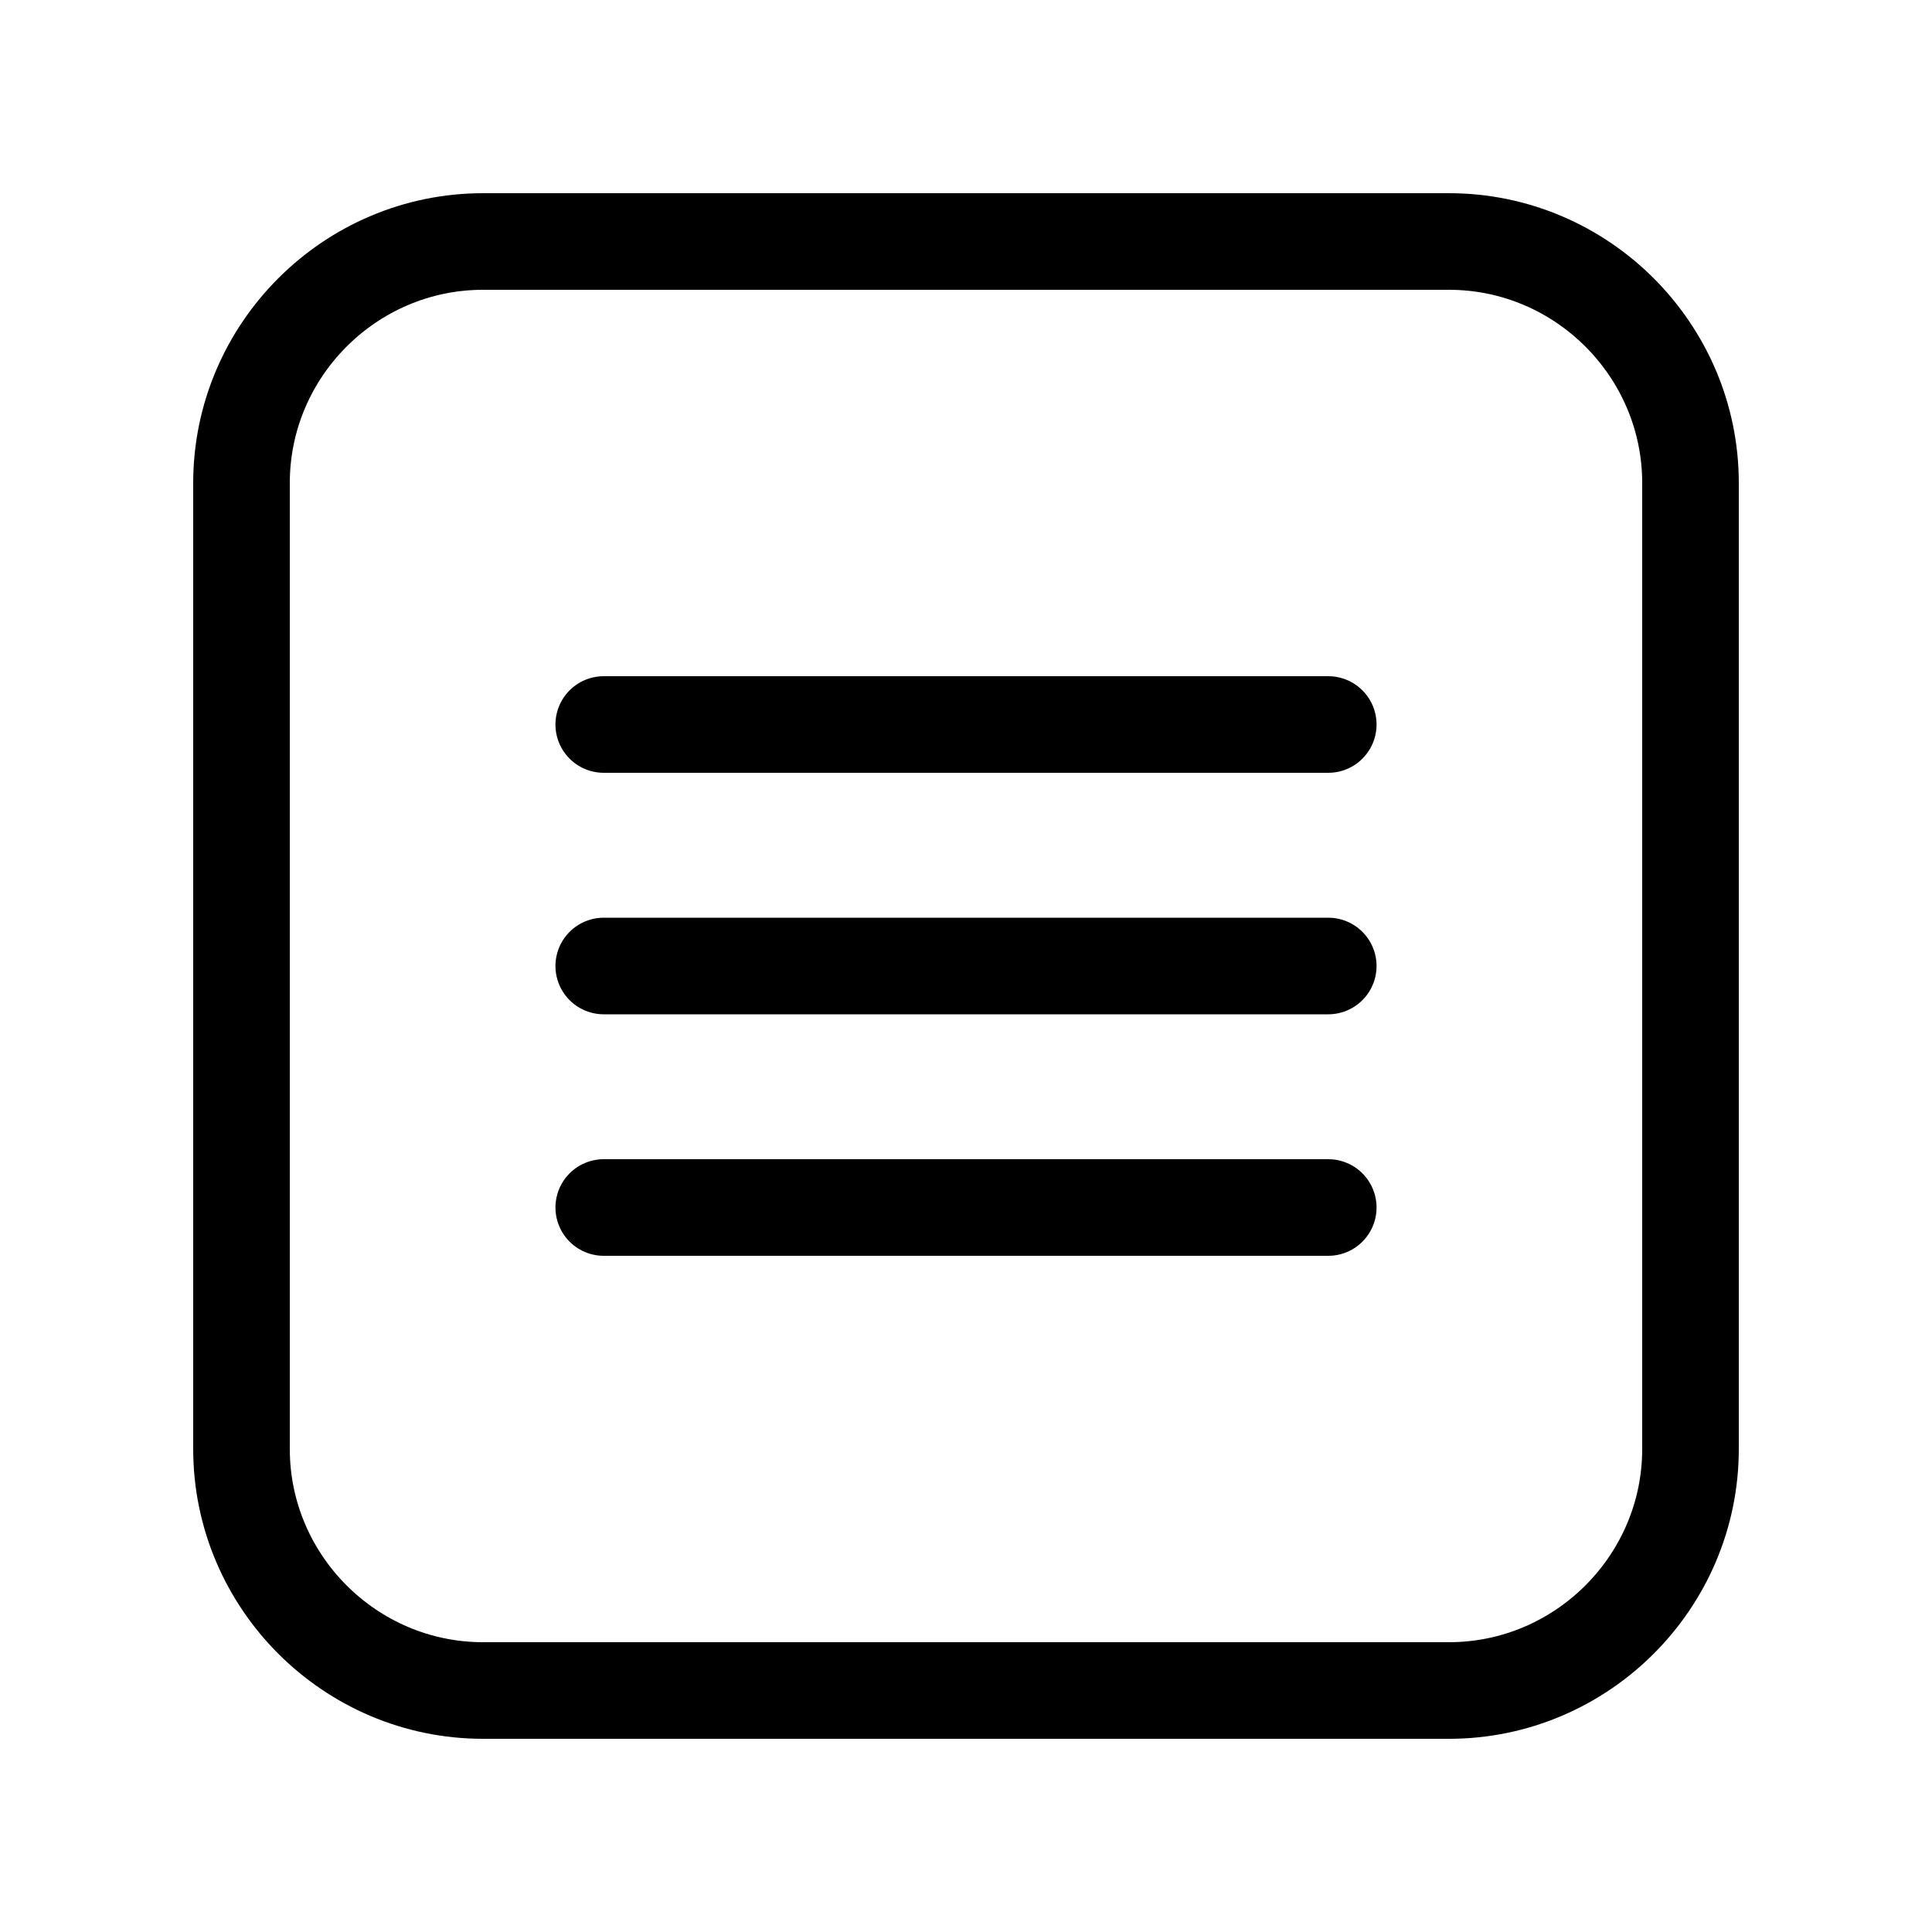
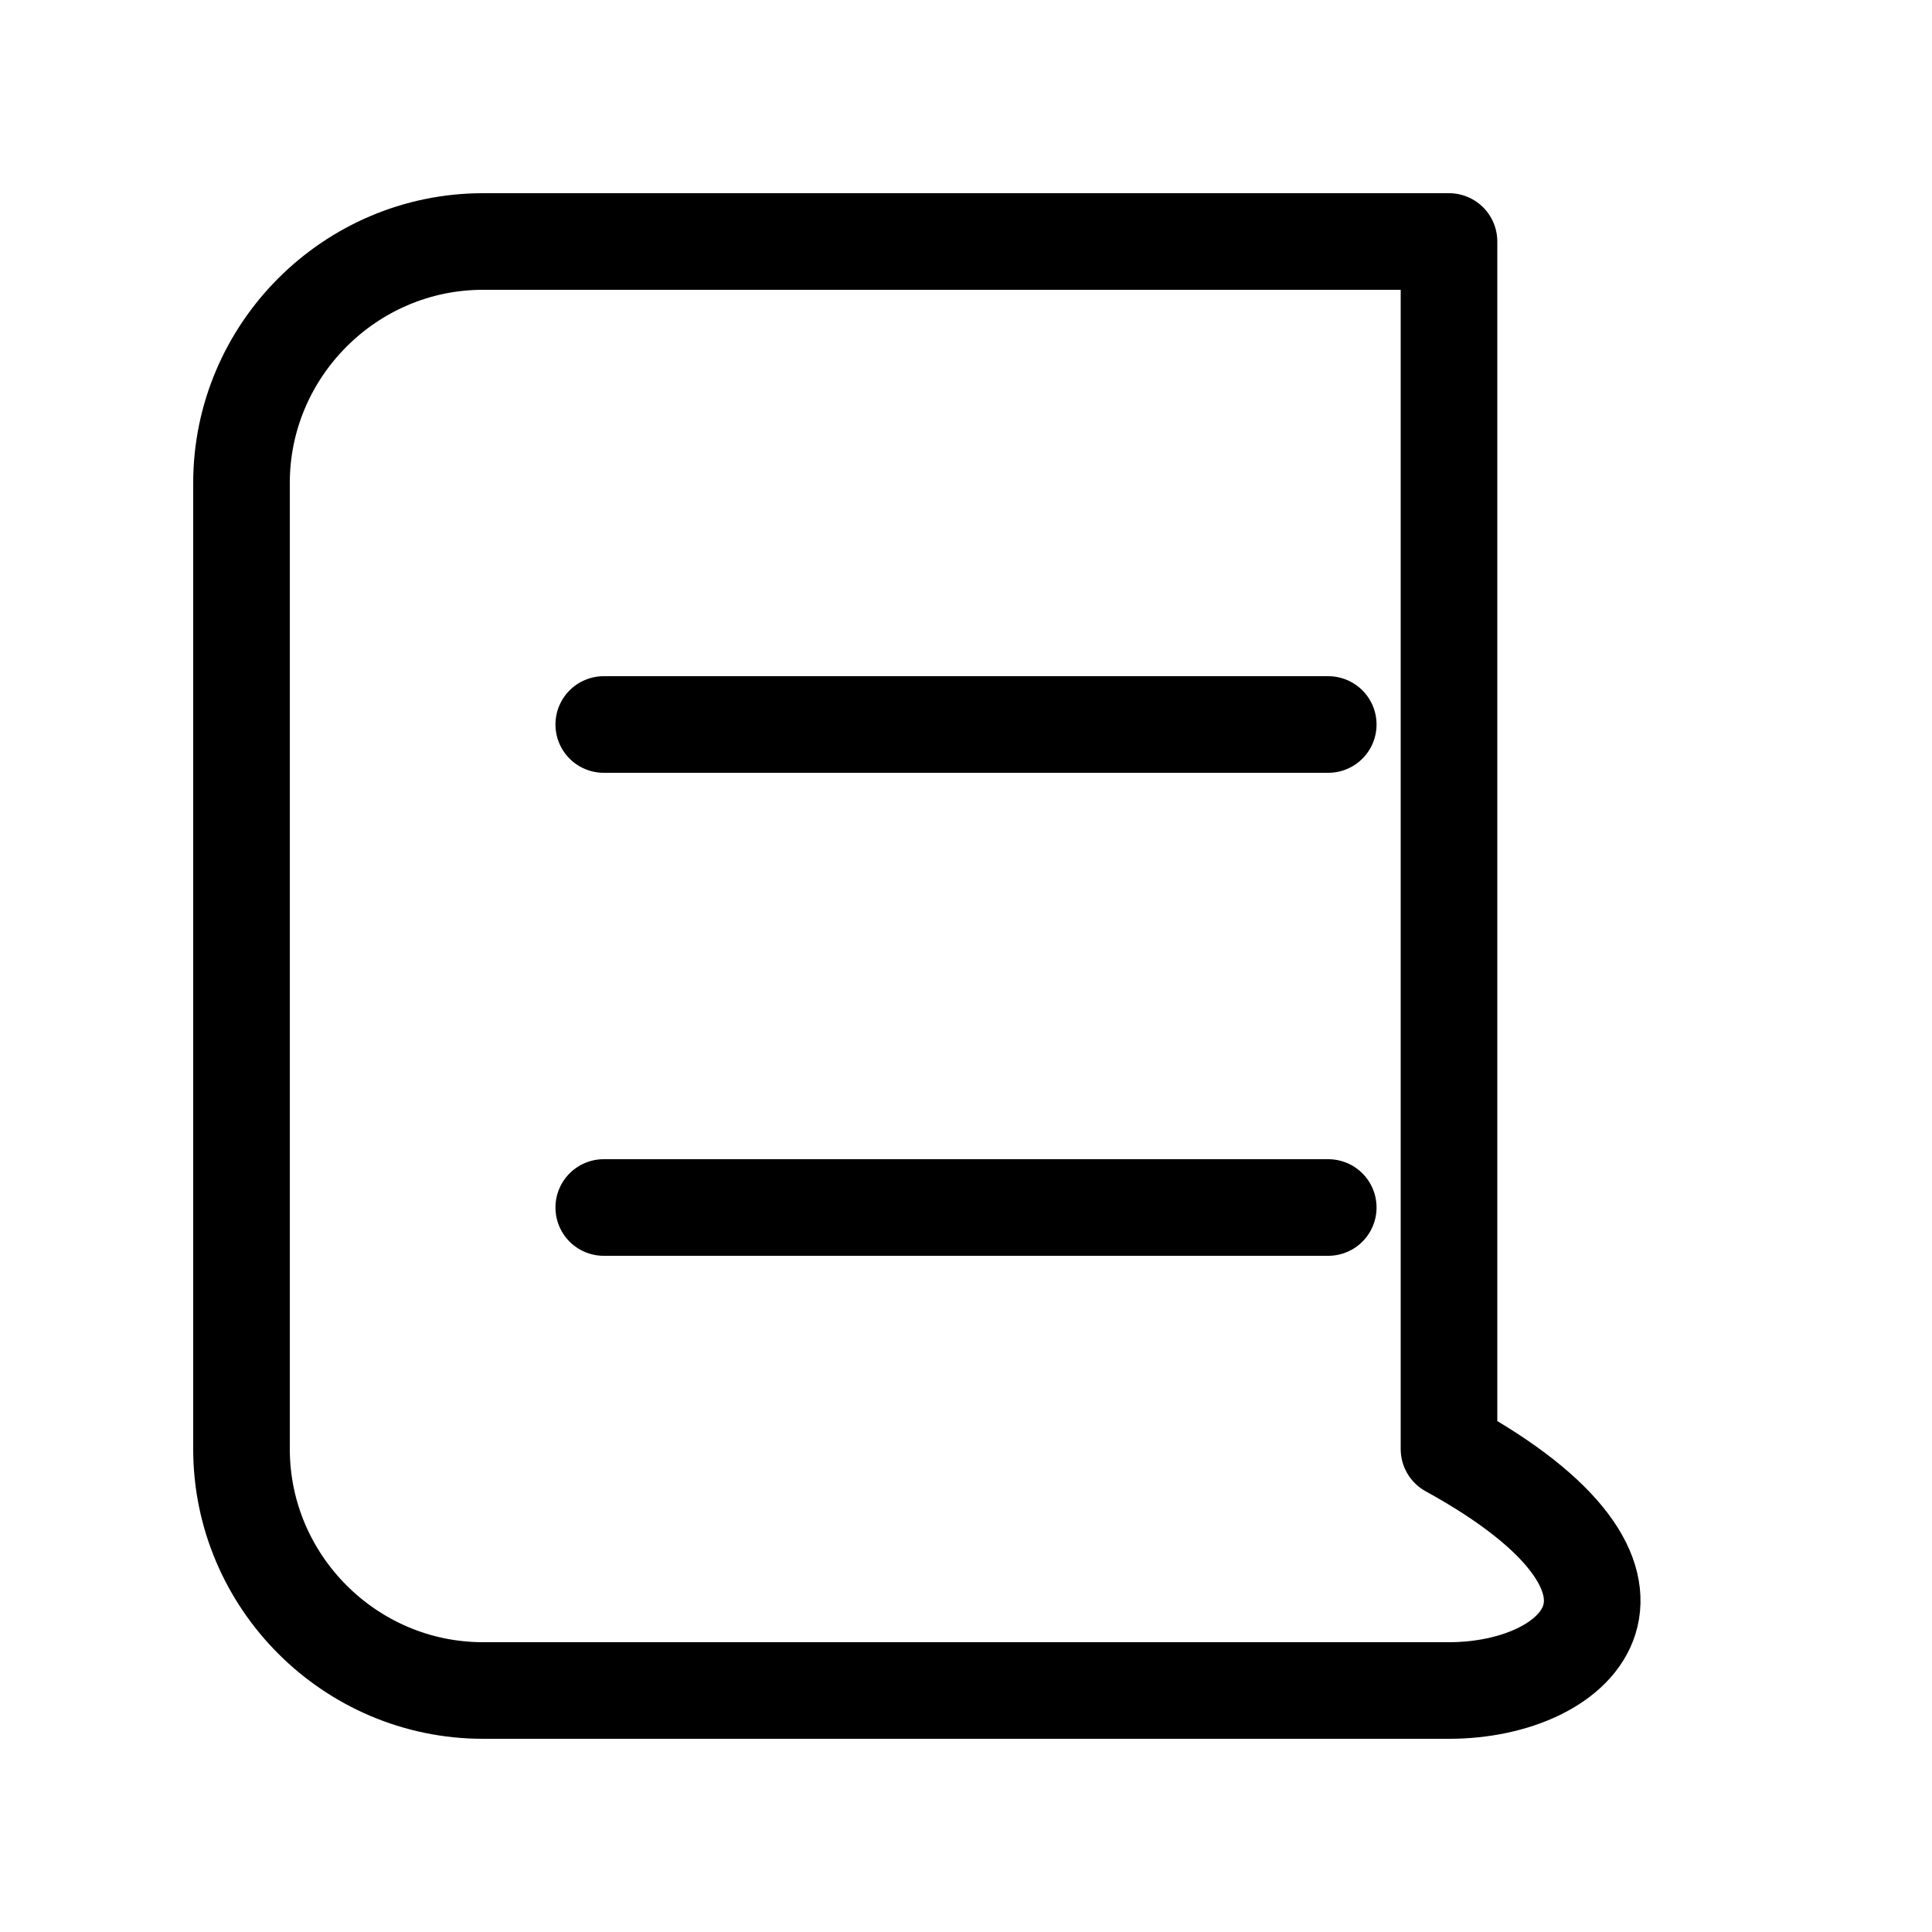
<svg xmlns="http://www.w3.org/2000/svg" width="20" height="20" viewBox="0 0 20 20" fill="none">
  <g clip-path="url(#clip0_1_169)">
-     <path d="M15 17.5H5C3.625 17.5 2.5 16.375 2.5 15V5C2.5 3.625 3.625 2.5 5 2.5H15C16.375 2.5 17.5 3.625 17.5 5V15C17.5 16.375 16.375 17.5 15 17.5Z" stroke="black" stroke-miterlimit="10" stroke-linecap="round" stroke-linejoin="round" />
-     <path d="M6.25 10H13.75" stroke="black" stroke-miterlimit="10" stroke-linecap="round" stroke-linejoin="round" />
+     <path d="M15 17.5H5C3.625 17.5 2.5 16.375 2.5 15V5C2.5 3.625 3.625 2.5 5 2.5H15V15C17.5 16.375 16.375 17.5 15 17.5Z" stroke="black" stroke-miterlimit="10" stroke-linecap="round" stroke-linejoin="round" />
    <path d="M6.25 7.5H13.75" stroke="black" stroke-miterlimit="10" stroke-linecap="round" stroke-linejoin="round" />
    <path d="M6.25 12.5H13.75" stroke="black" stroke-miterlimit="10" stroke-linecap="round" stroke-linejoin="round" />
  </g>
  <defs>
    <clipPath id="clip0_1_169">
      <rect width="20" height="20" fill="white" />
    </clipPath>
  </defs>
</svg>